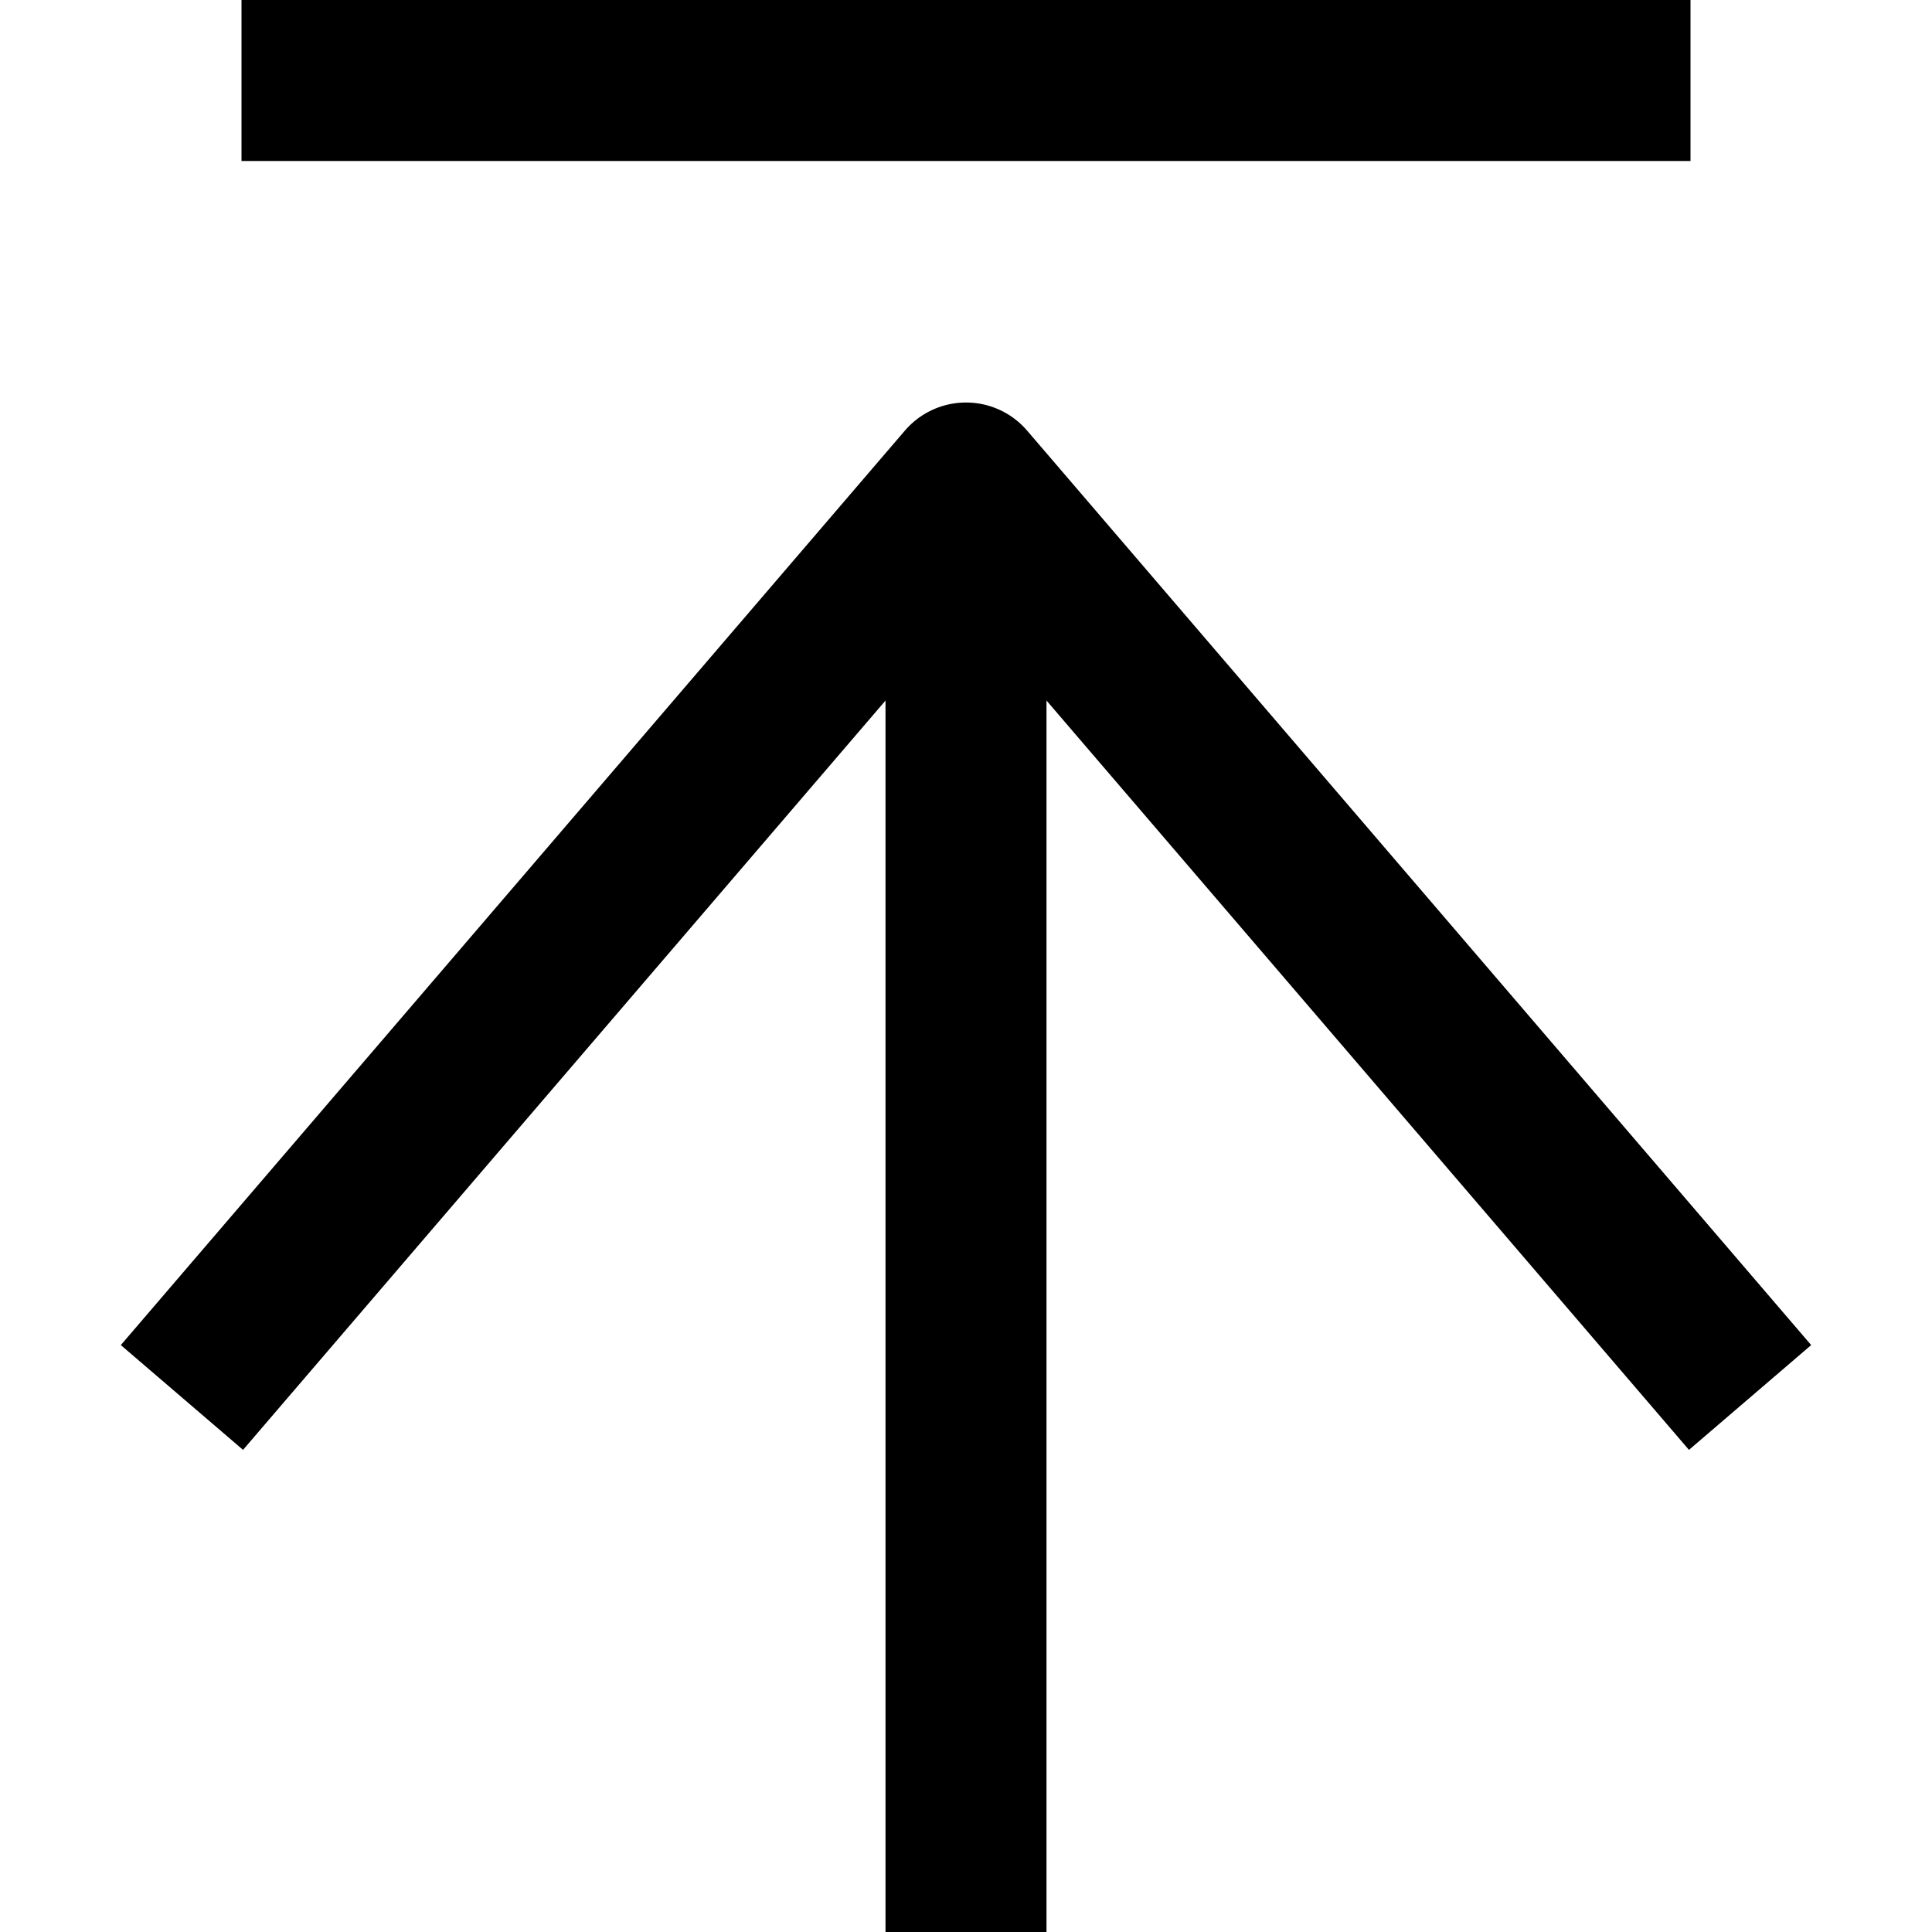
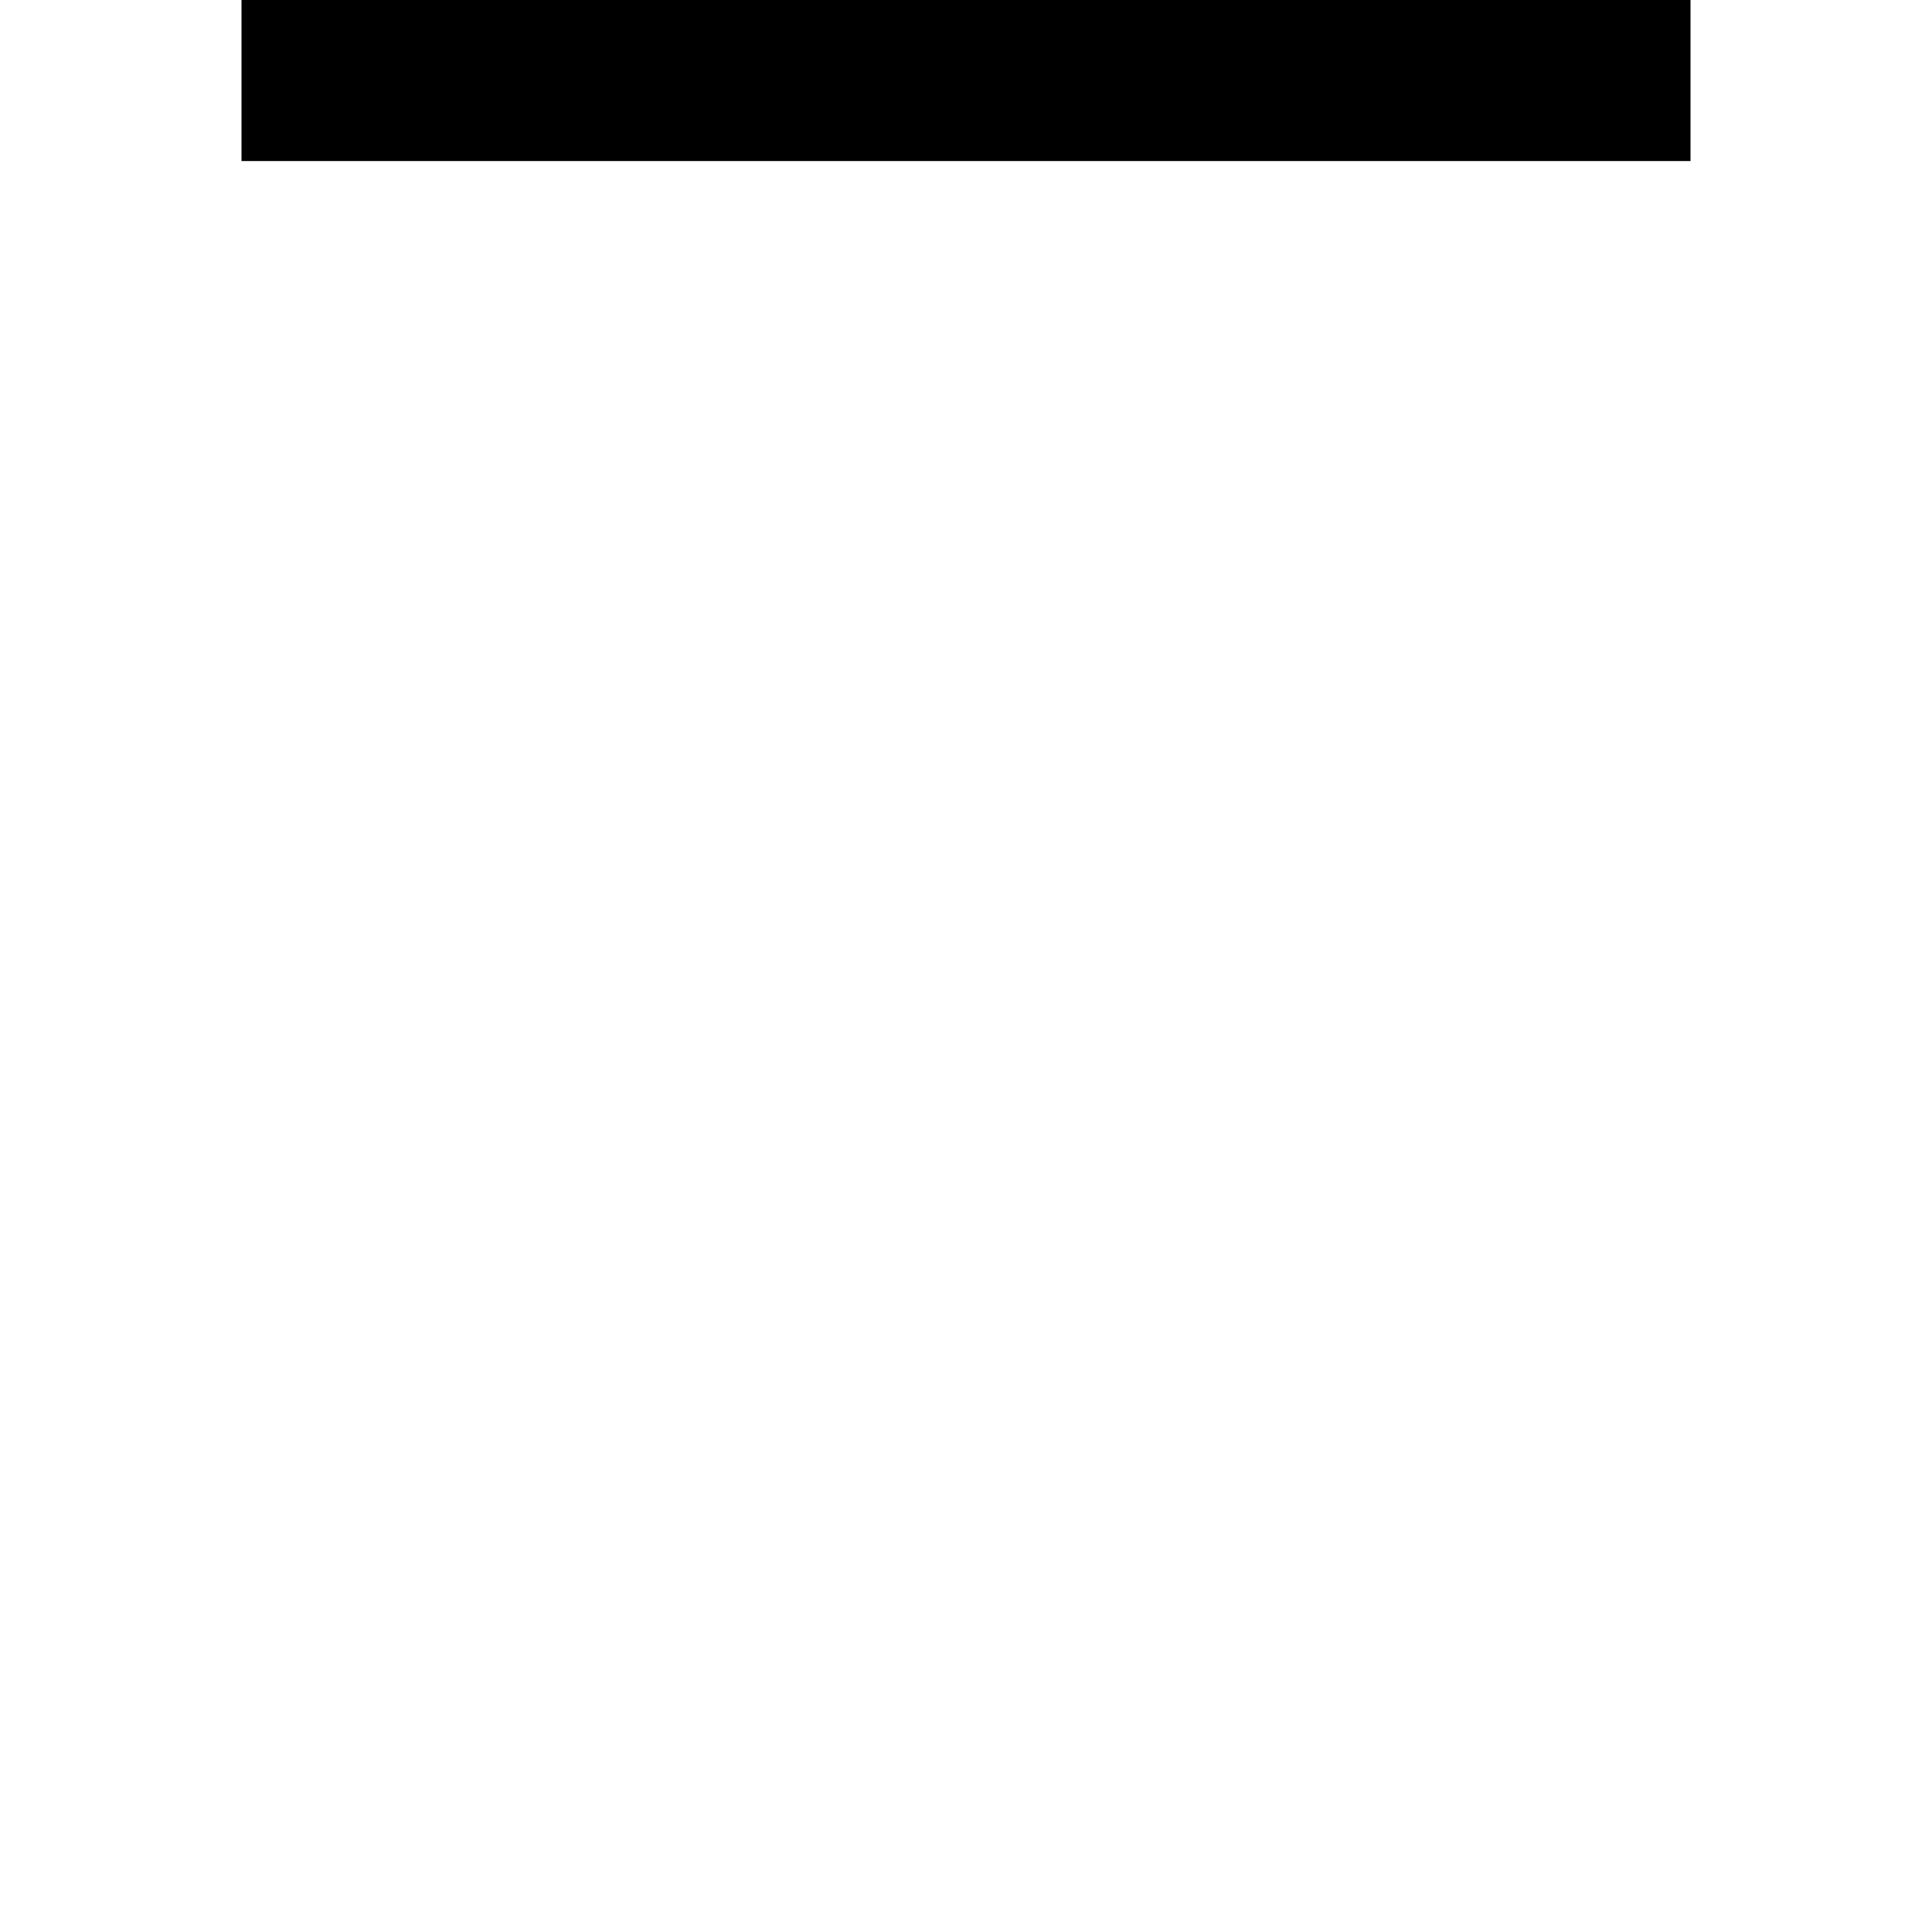
<svg xmlns="http://www.w3.org/2000/svg" id="_レイヤー_2" viewBox="0 0 24 24">
-   <line x1="12" y1="7" x2="12" y2="24" fill="none" stroke="#000" stroke-linejoin="round" stroke-width="2" />
  <line x1="21" y1="1" x2="3" y2="1" fill="none" stroke="#000" stroke-linejoin="round" stroke-width="2" />
-   <polyline points="21.74 17.36 12 6 2.26 17.36" fill="none" stroke="#000" stroke-linejoin="round" stroke-width="2" />
</svg>